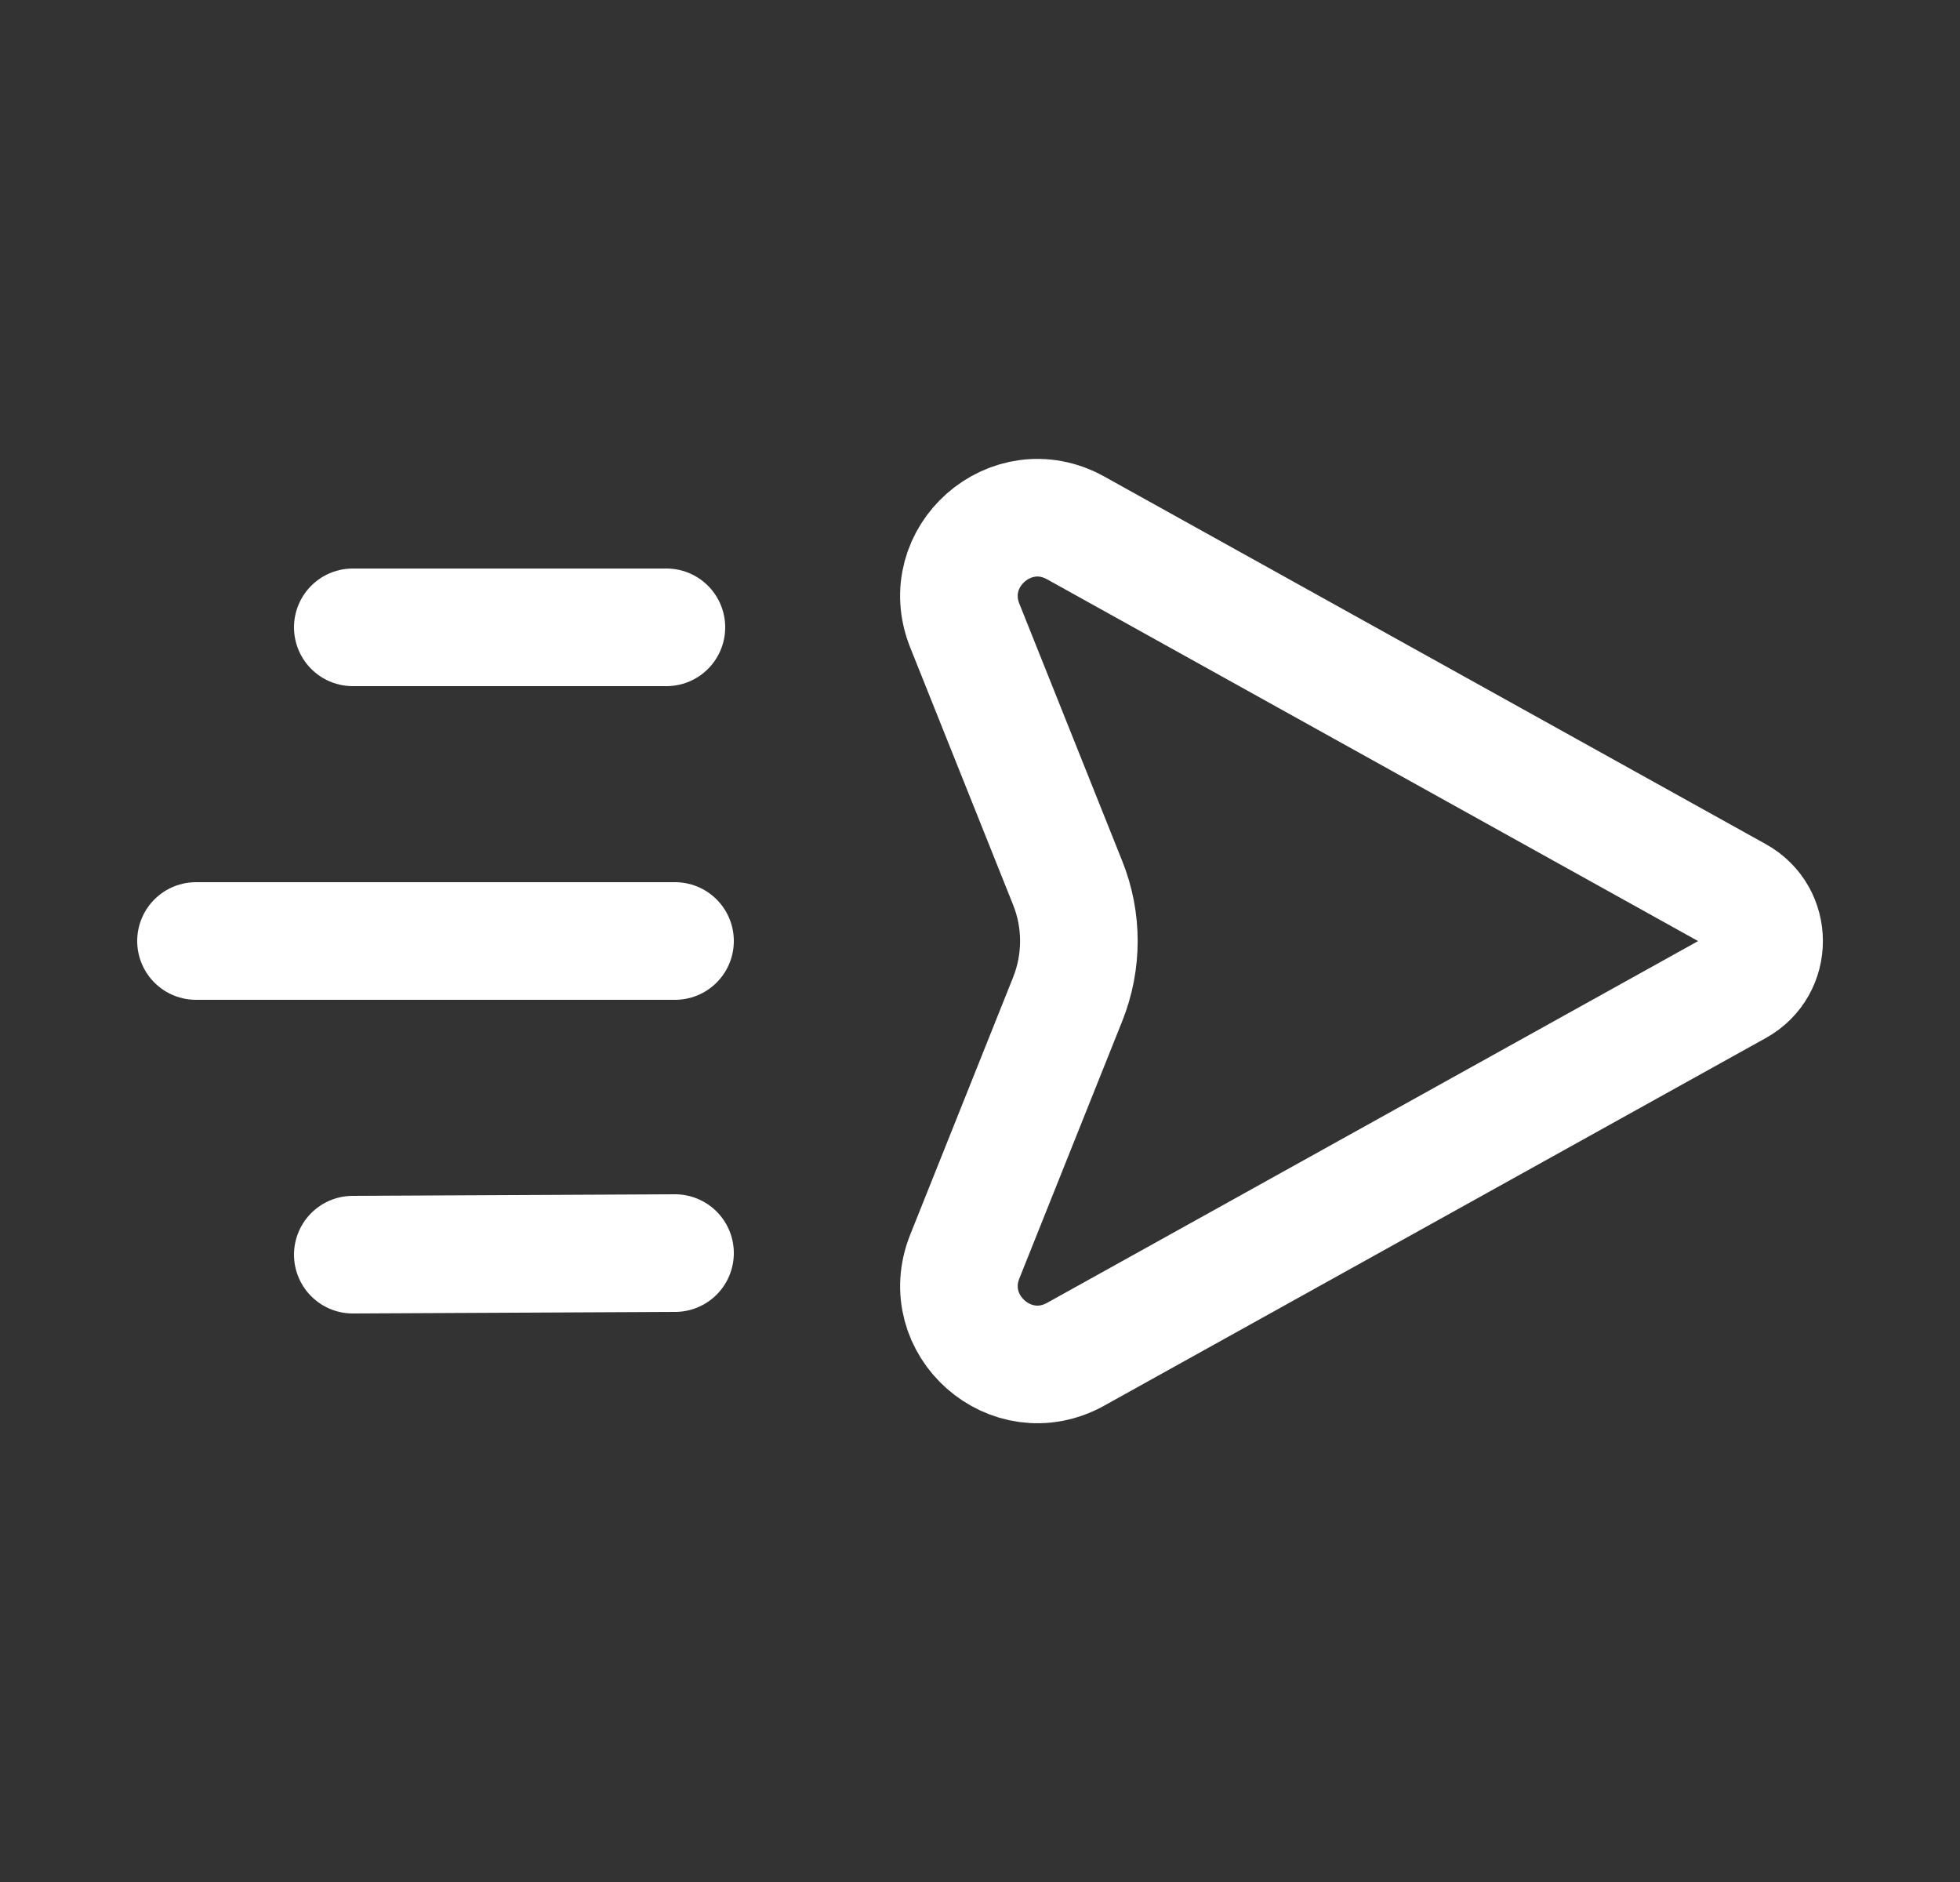
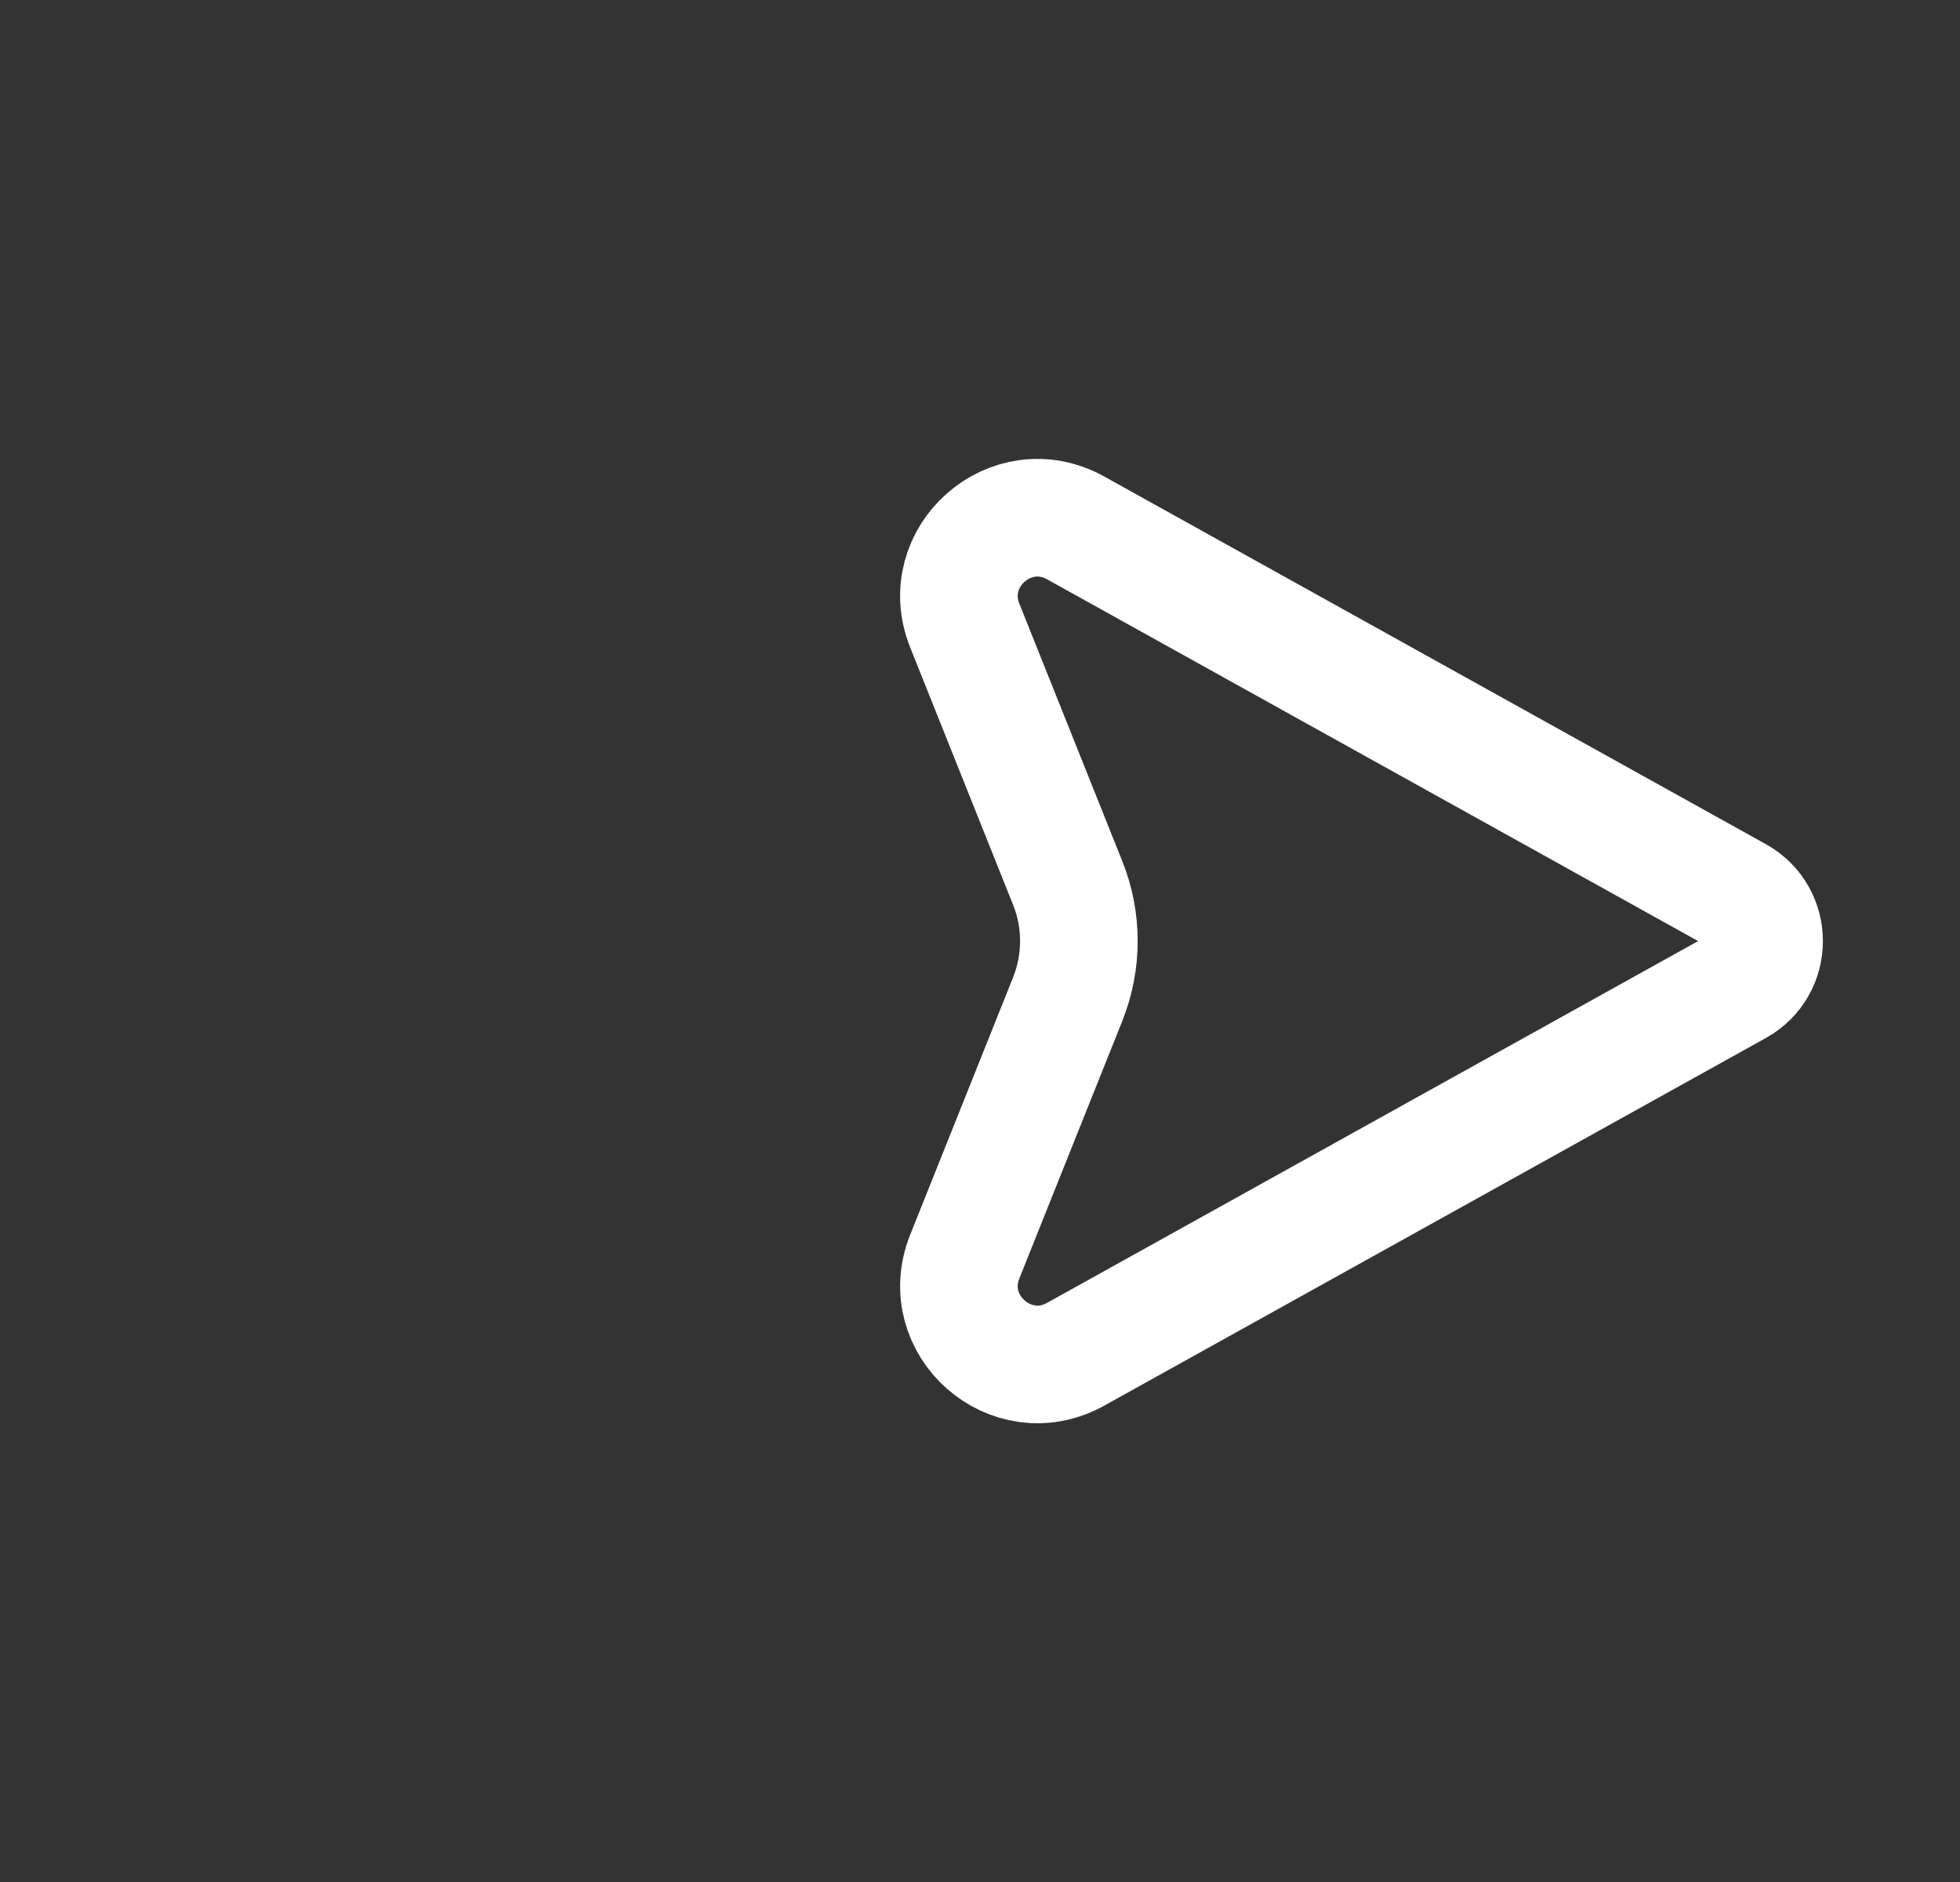
<svg xmlns="http://www.w3.org/2000/svg" width="25" height="24" viewBox="0 0 25 24" fill="none">
  <rect x="0" y="0" width="25" height="24" fill="#333333" stroke="none" />
-   <path d="M8.5 8H4.5" stroke="white" stroke-width="1.5" stroke-linecap="round" stroke-linejoin="round" />
-   <path d="M8.61 15.98L4.5 16" stroke="white" stroke-width="1.5" stroke-linecap="round" stroke-linejoin="round" />
-   <path d="M8.61 12H2.5" stroke="white" stroke-width="1.5" stroke-linecap="round" stroke-linejoin="round" />
  <path fill-rule="evenodd" clip-rule="evenodd" d="M13.618 12.743L12.306 16.024C11.957 16.898 12.897 17.727 13.72 17.27L22.16 12.581C22.615 12.328 22.615 11.674 22.16 11.421L13.72 6.732C12.897 6.275 11.956 7.104 12.306 7.978L13.618 11.259C13.809 11.734 13.809 12.266 13.618 12.743Z" stroke="white" stroke-width="1.5" stroke-linecap="round" stroke-linejoin="round" />
</svg>